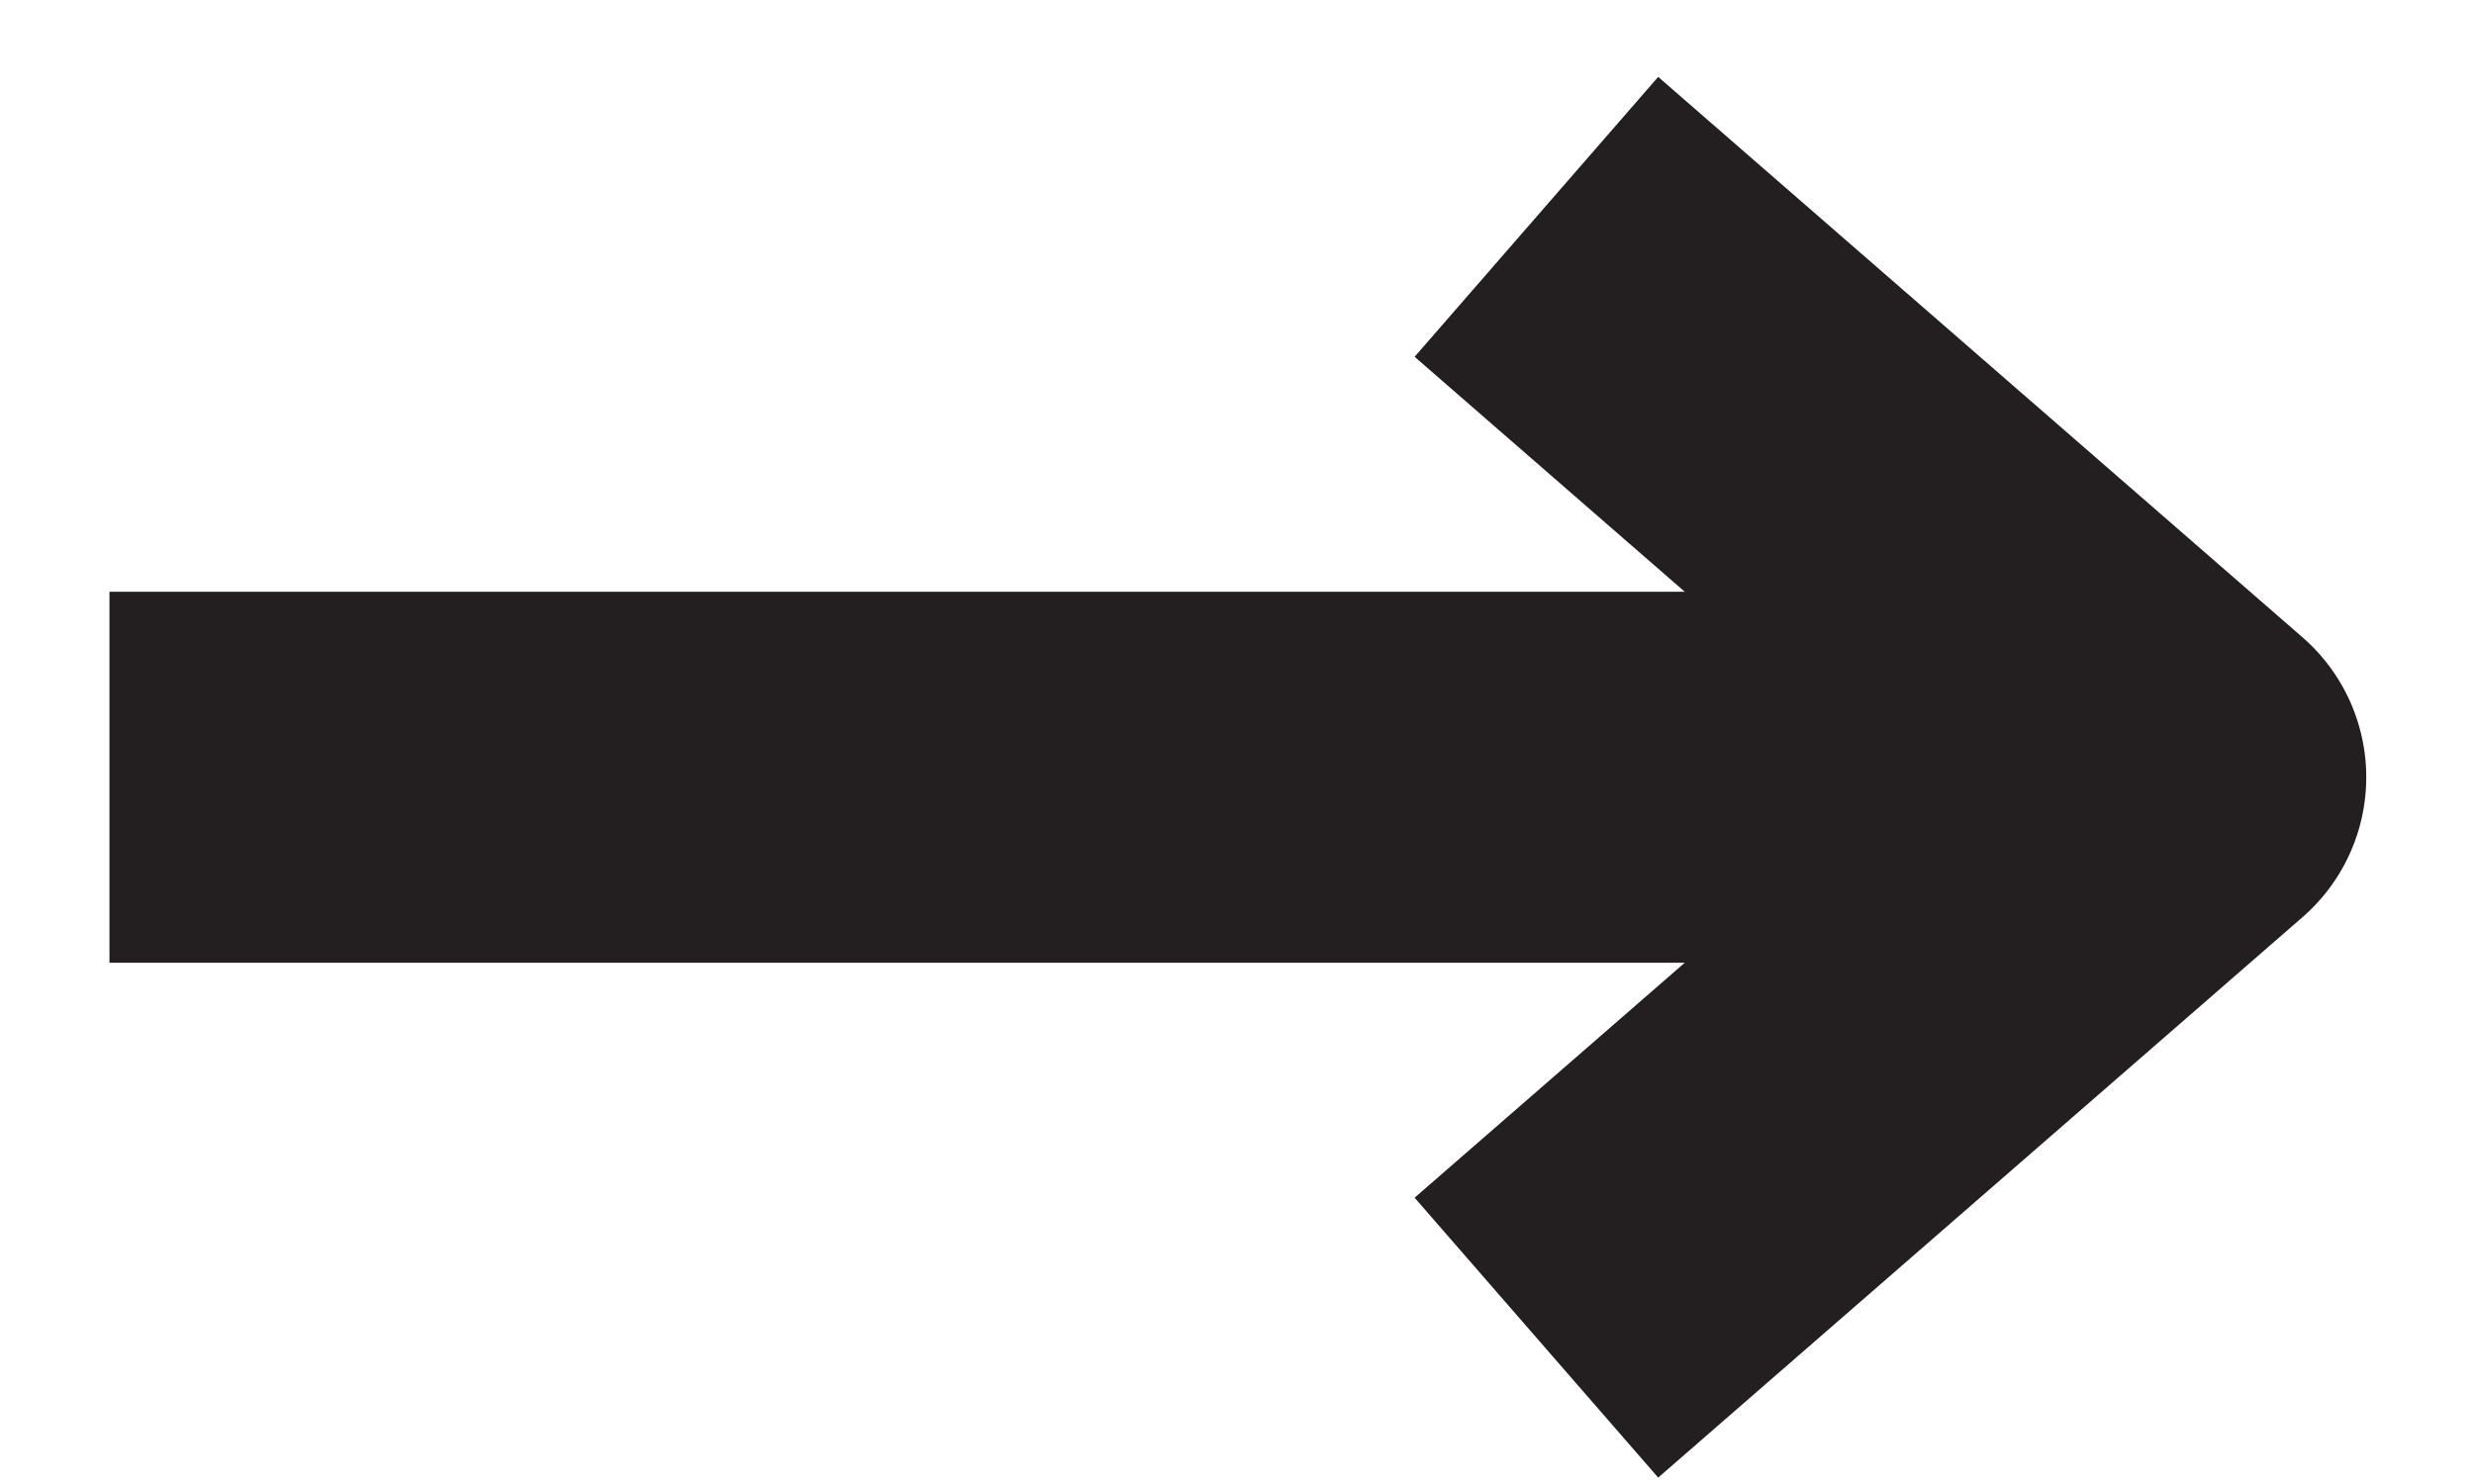
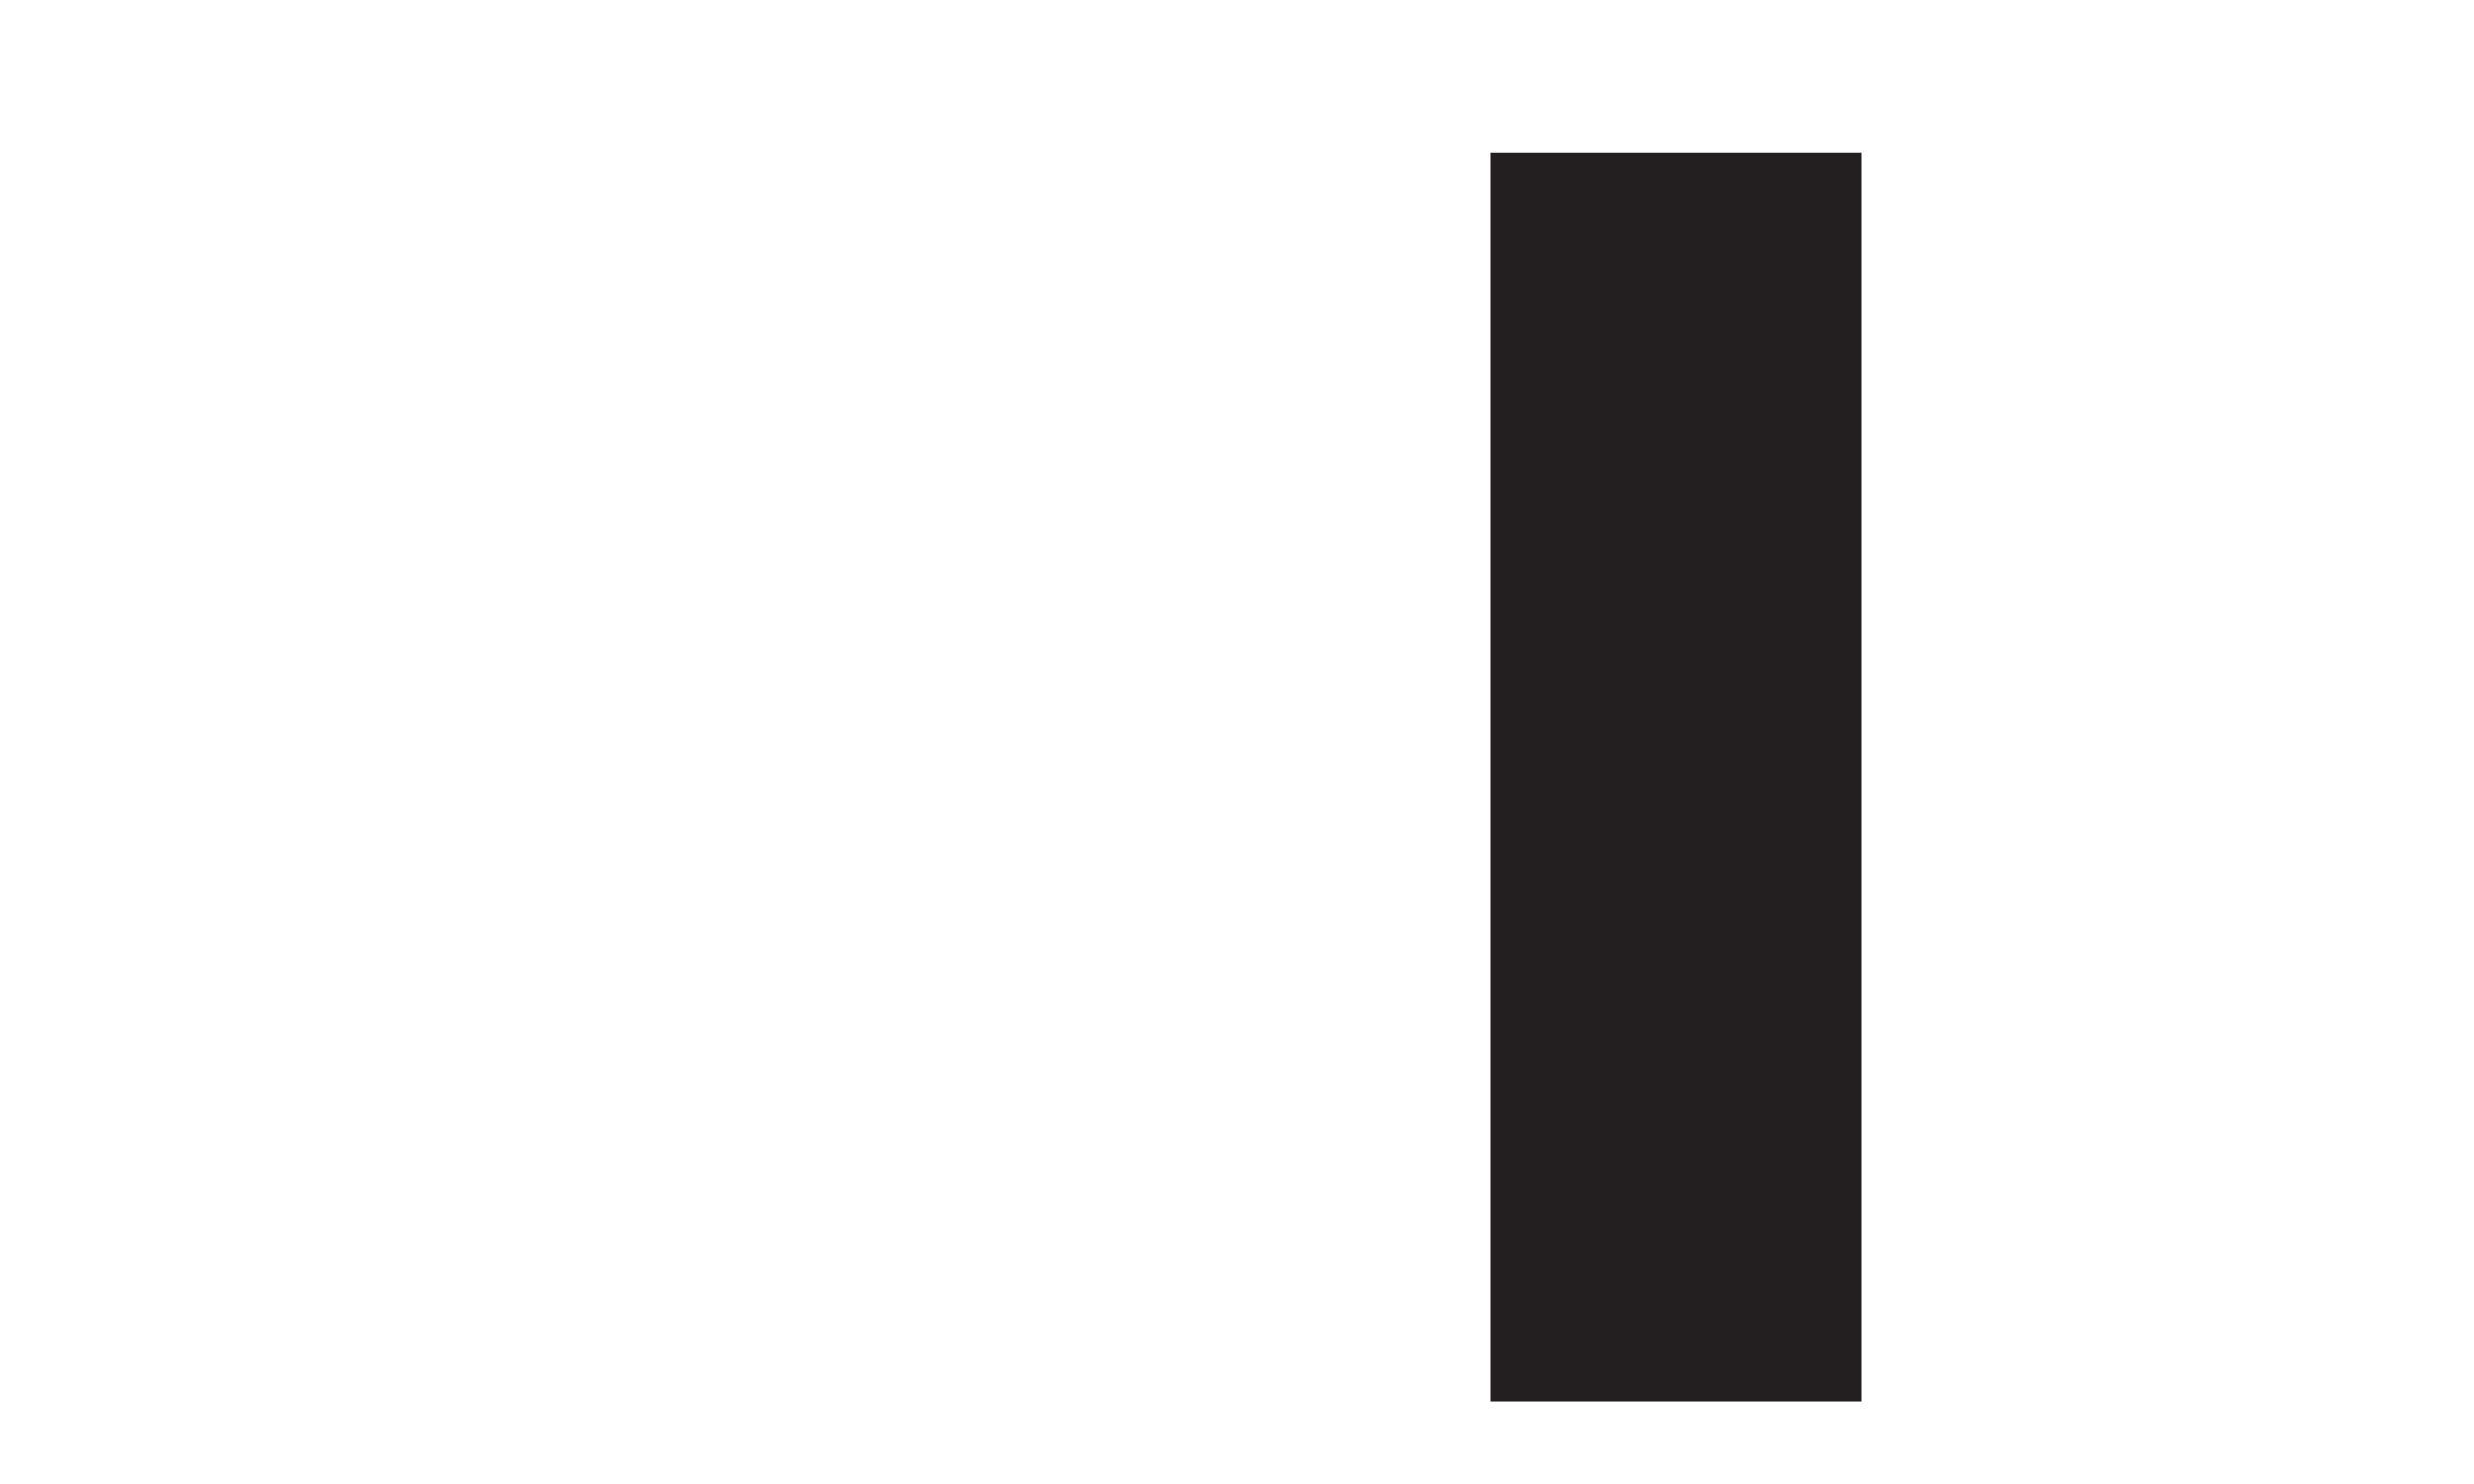
<svg xmlns="http://www.w3.org/2000/svg" width="20" height="12" viewBox="0 0 20 12" fill="none">
-   <path d="M16.654 6.285H2.385" stroke="#231F20" stroke-width="3" stroke-miterlimit="10" stroke-linecap="square" stroke-linejoin="round" />
-   <path d="M13.552 2.738L17.629 6.285L13.552 9.832" stroke="#231F20" stroke-width="3" stroke-miterlimit="10" stroke-linecap="square" stroke-linejoin="round" />
+   <path d="M13.552 2.738L13.552 9.832" stroke="#231F20" stroke-width="3" stroke-miterlimit="10" stroke-linecap="square" stroke-linejoin="round" />
</svg>